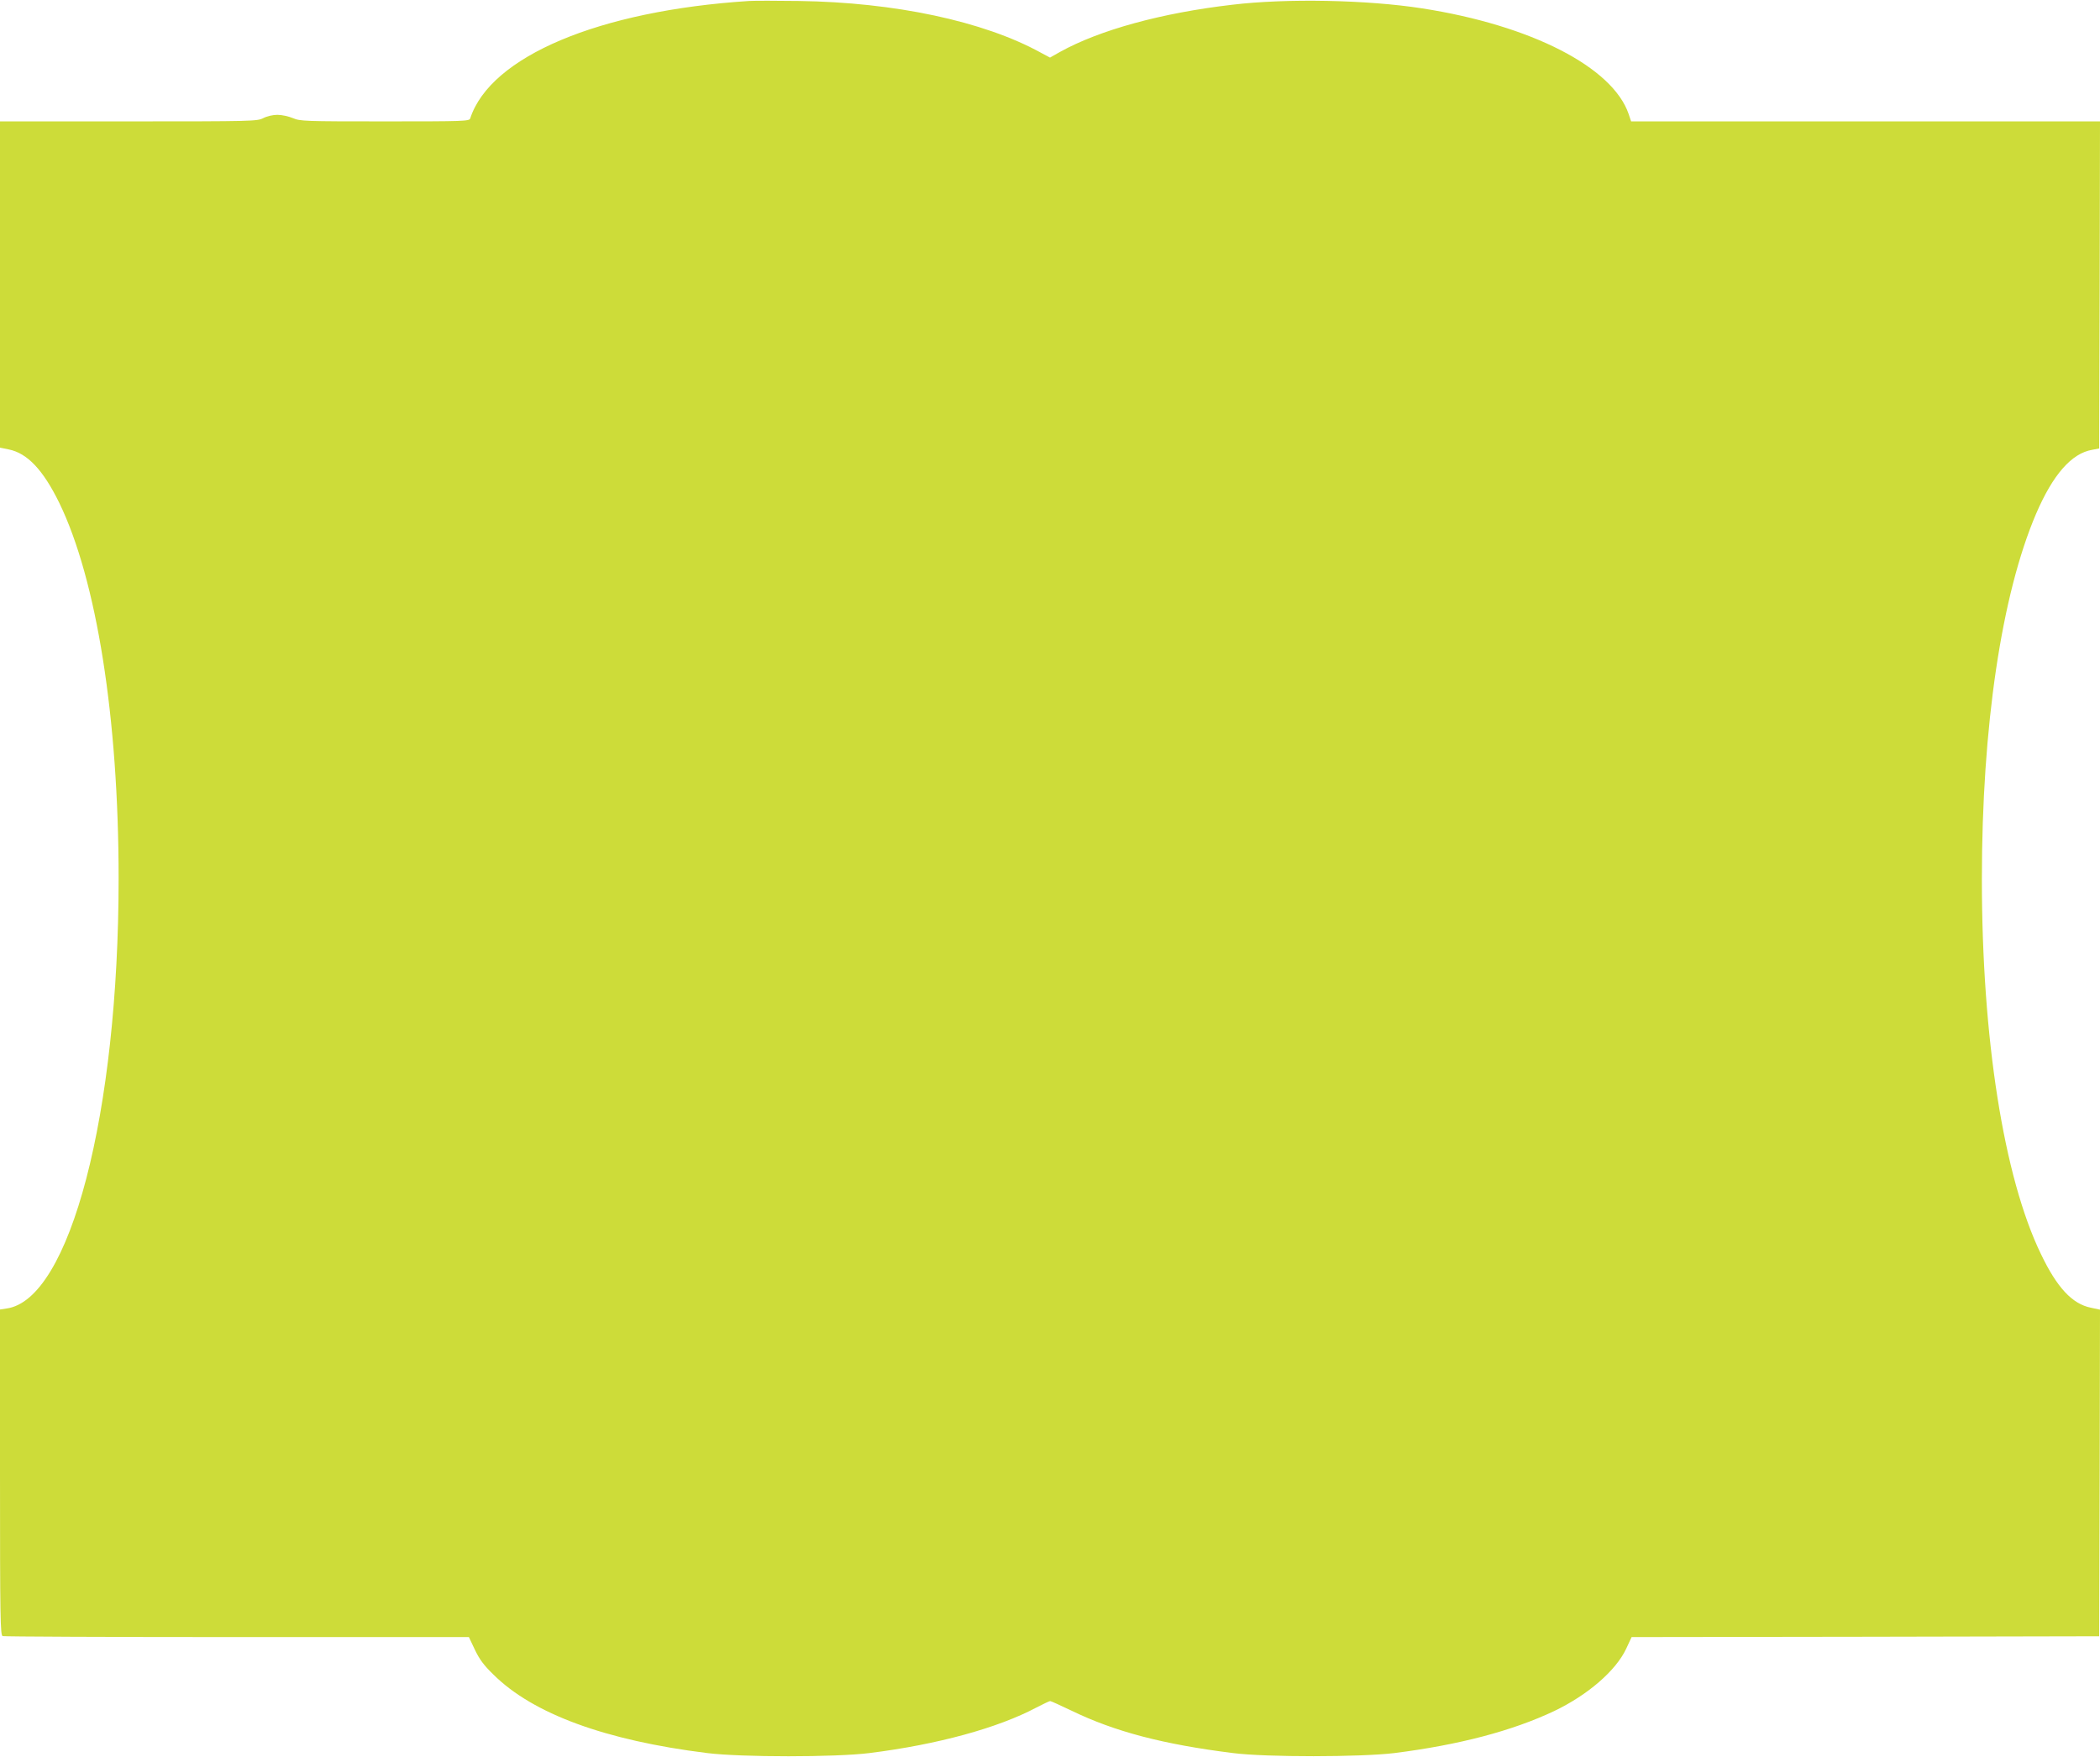
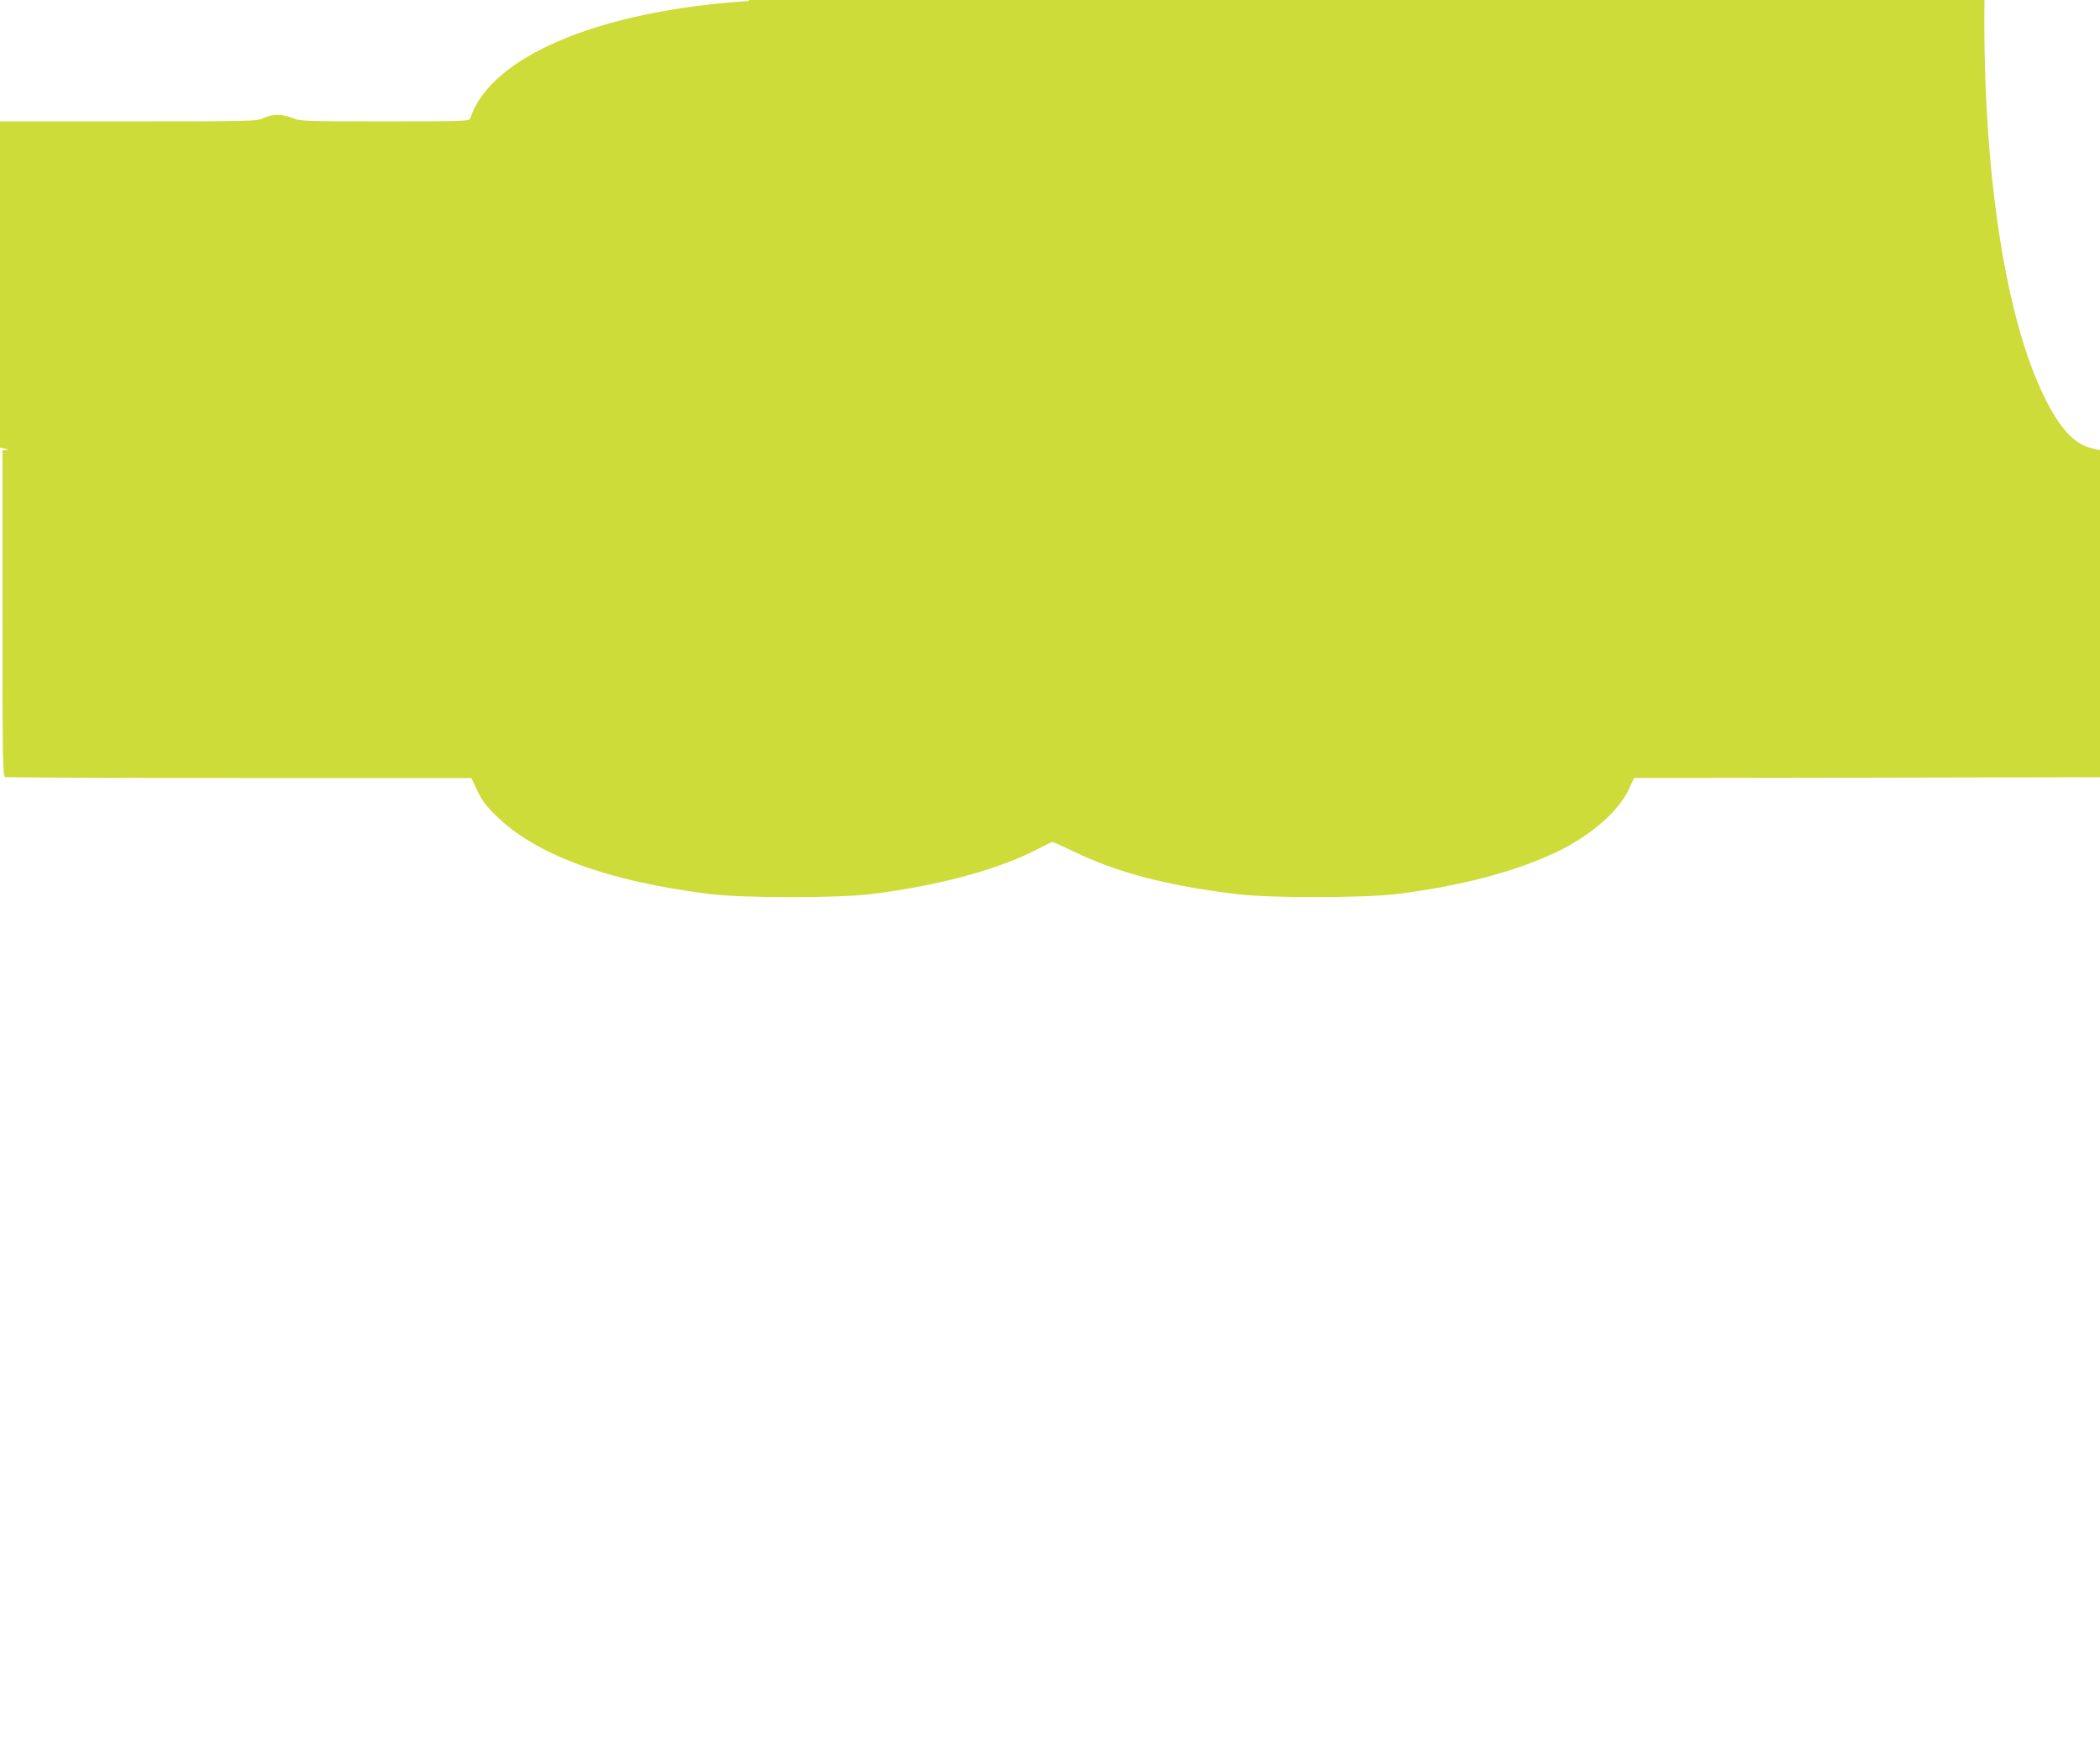
<svg xmlns="http://www.w3.org/2000/svg" version="1.0" width="1280pt" height="1071pt" viewBox="0 0 1280 1071" preserveAspectRatio="xMidYMid meet">
  <g transform="translate(0,1071) scale(0.1,-0.1)" fill="#cddc39" stroke="none">
-     <path d="M4565 10704 c-914 -59 -1576 -338 -1699 -716 -5 -17 -39 -18 -520 -18 -492 0 -516 1 -561 20 -26 11 -68 20 -94 20 -27 0 -63 -8 -86 -20 -38 -19 -59 -20 -822 -20 l-783 0 0 -994 0 -995 54 -11 c113 -23 209 -125 307 -325 228 -469 362 -1315 362 -2290 0 -1433 -297 -2571 -684 -2622 l-39 -6 0 -992 c0 -896 2 -993 16 -999 9 -3 652 -6 1429 -6 l1413 0 36 -76 c28 -59 54 -95 114 -153 241 -239 682 -401 1302 -478 208 -26 783 -26 990 0 415 52 783 153 1018 278 41 21 78 39 83 39 5 0 64 -27 131 -59 262 -127 558 -205 983 -258 202 -26 779 -25 985 0 394 50 717 135 973 256 205 98 376 246 439 380 l33 71 1425 2 1425 3 3 995 2 996 -56 12 c-113 23 -206 122 -304 327 -227 469 -360 1317 -360 2285 0 931 120 1735 330 2227 103 240 217 370 343 391 l42 8 3 997 2 997 -1429 0 -1429 0 -15 45 c-98 286 -595 541 -1259 644 -333 52 -826 62 -1158 22 -431 -50 -808 -154 -1048 -287 l-62 -35 -58 31 c-348 191 -889 306 -1472 314 -135 2 -272 2 -305 0z" />
+     <path d="M4565 10704 c-914 -59 -1576 -338 -1699 -716 -5 -17 -39 -18 -520 -18 -492 0 -516 1 -561 20 -26 11 -68 20 -94 20 -27 0 -63 -8 -86 -20 -38 -19 -59 -20 -822 -20 l-783 0 0 -994 0 -995 54 -11 l-39 -6 0 -992 c0 -896 2 -993 16 -999 9 -3 652 -6 1429 -6 l1413 0 36 -76 c28 -59 54 -95 114 -153 241 -239 682 -401 1302 -478 208 -26 783 -26 990 0 415 52 783 153 1018 278 41 21 78 39 83 39 5 0 64 -27 131 -59 262 -127 558 -205 983 -258 202 -26 779 -25 985 0 394 50 717 135 973 256 205 98 376 246 439 380 l33 71 1425 2 1425 3 3 995 2 996 -56 12 c-113 23 -206 122 -304 327 -227 469 -360 1317 -360 2285 0 931 120 1735 330 2227 103 240 217 370 343 391 l42 8 3 997 2 997 -1429 0 -1429 0 -15 45 c-98 286 -595 541 -1259 644 -333 52 -826 62 -1158 22 -431 -50 -808 -154 -1048 -287 l-62 -35 -58 31 c-348 191 -889 306 -1472 314 -135 2 -272 2 -305 0z" />
  </g>
</svg>